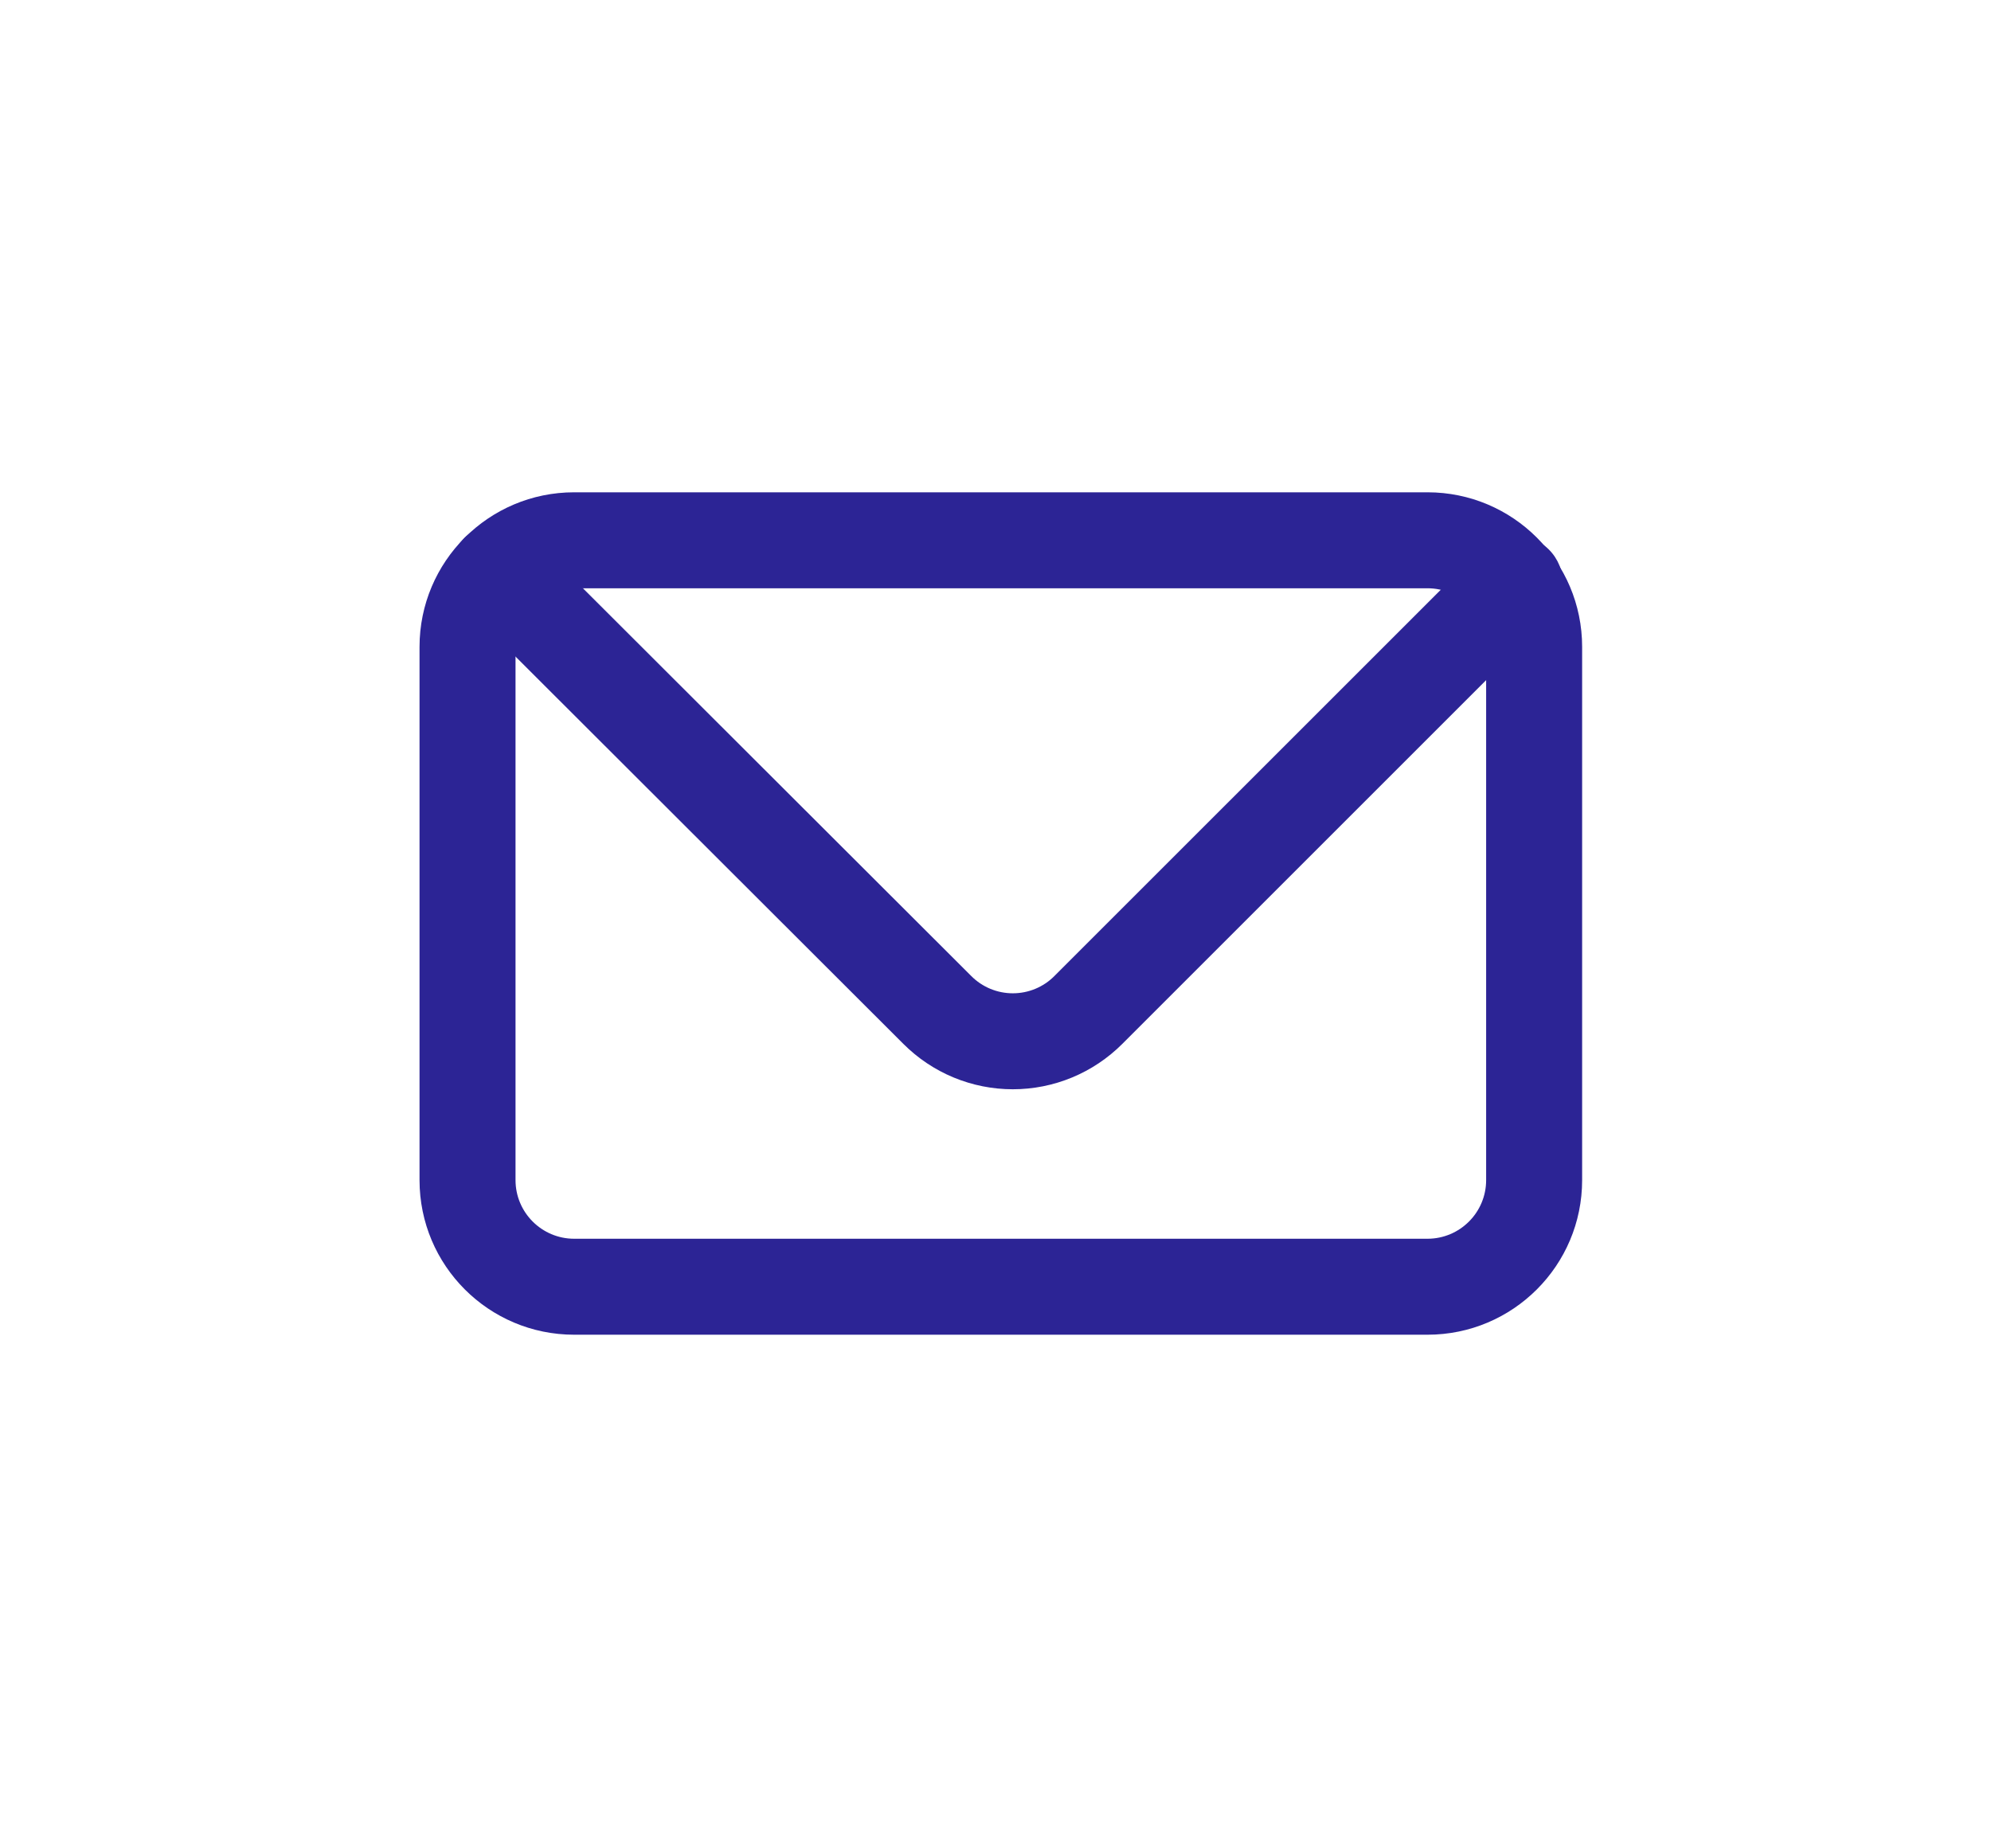
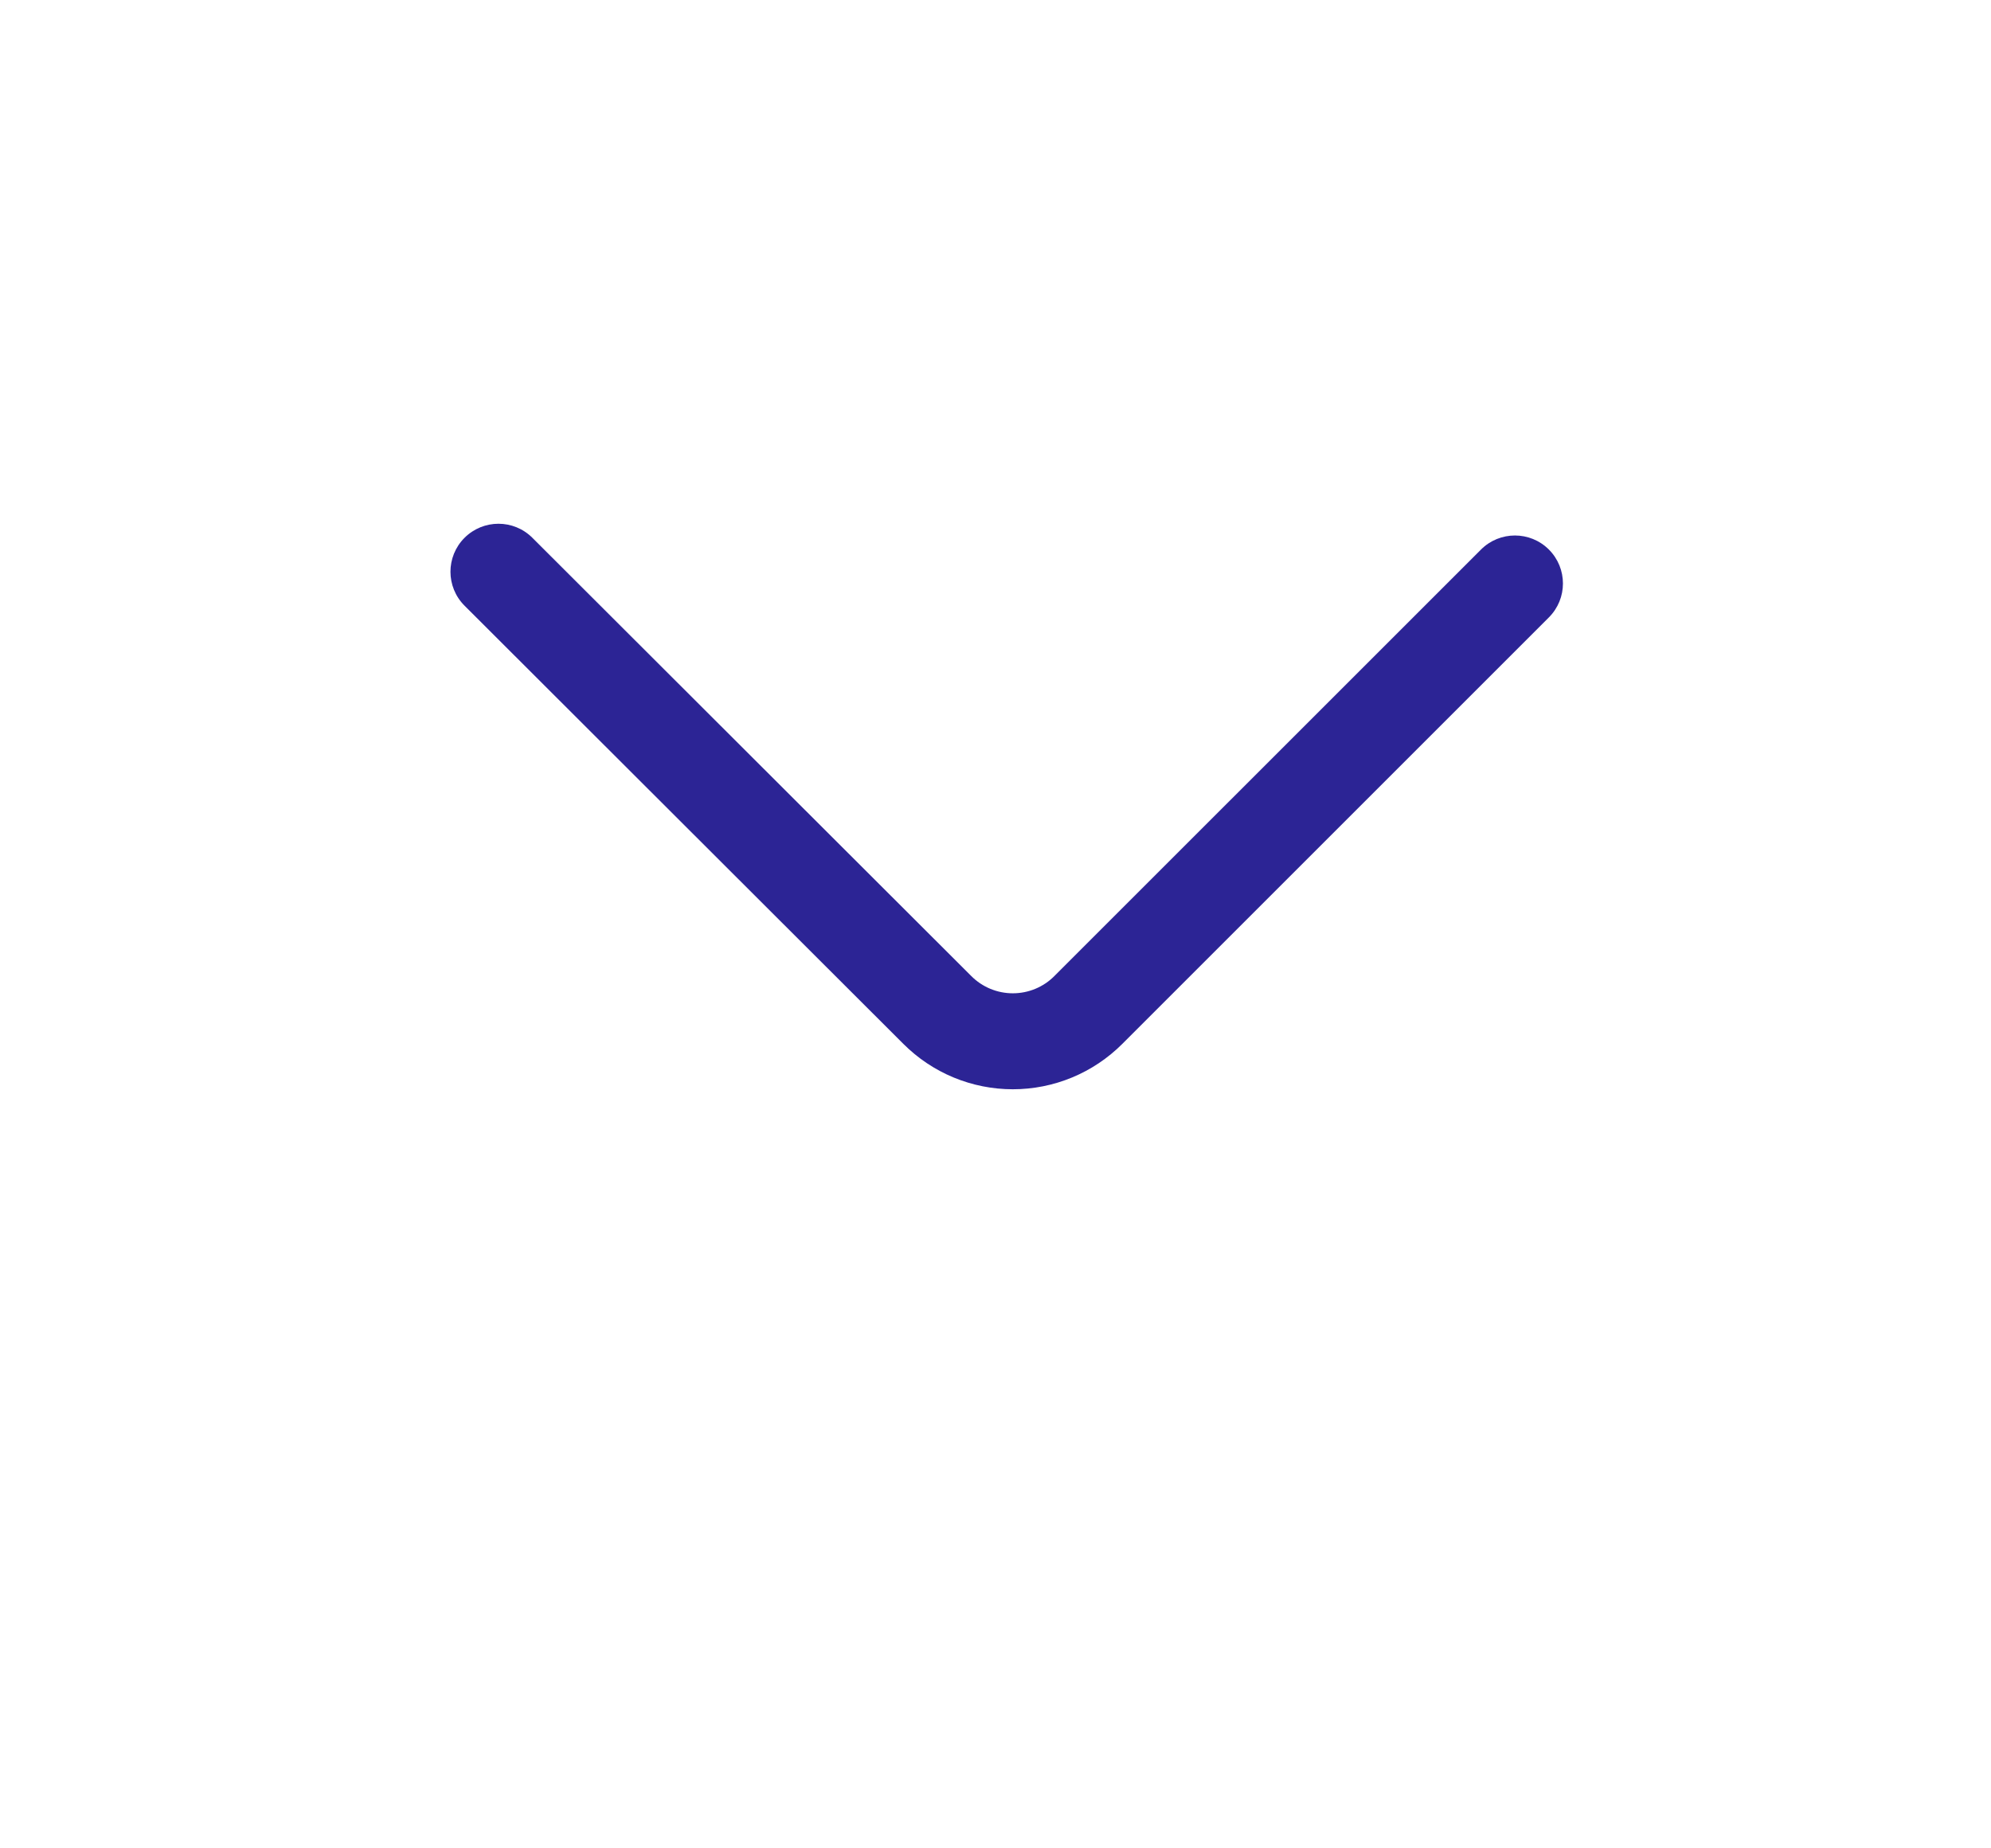
<svg xmlns="http://www.w3.org/2000/svg" width="84" height="78" viewBox="0 0 84 78" fill="none">
-   <path fill-rule="evenodd" clip-rule="evenodd" d="M24.225 24.825C22.858 24.825 21.75 25.933 21.75 27.3V49.8C21.75 51.167 22.858 52.275 24.225 52.275H60.225C61.592 52.275 62.7 51.167 62.7 49.8V27.3C62.7 25.933 61.592 24.825 60.225 24.825H24.225ZM17.7 27.3C17.7 23.696 20.621 20.775 24.225 20.775H60.225C63.829 20.775 66.75 23.696 66.75 27.3V49.8C66.75 53.404 63.829 56.325 60.225 56.325H24.225C20.621 56.325 17.7 53.404 17.7 49.8V27.3Z" fill="#2C2495" />
  <path fill-rule="evenodd" clip-rule="evenodd" d="M19.597 22.697C20.388 21.905 21.67 21.904 22.461 22.695L40.98 41.191C41.21 41.422 41.483 41.604 41.784 41.729C42.084 41.853 42.406 41.917 42.731 41.917C43.057 41.917 43.379 41.853 43.679 41.729C43.98 41.604 44.253 41.422 44.482 41.191L62.483 23.191C63.274 22.4 64.556 22.4 65.347 23.191C66.138 23.982 66.138 25.264 65.347 26.054L47.348 44.054C47.348 44.054 47.348 44.053 47.348 44.054C46.742 44.66 46.022 45.142 45.23 45.47C44.438 45.798 43.589 45.967 42.731 45.967C41.874 45.967 41.025 45.798 40.233 45.47C39.441 45.142 38.722 44.661 38.116 44.055C38.116 44.054 38.115 44.054 38.115 44.054L19.599 25.56C18.808 24.77 18.807 23.488 19.597 22.697Z" fill="#2C2495" />
</svg>